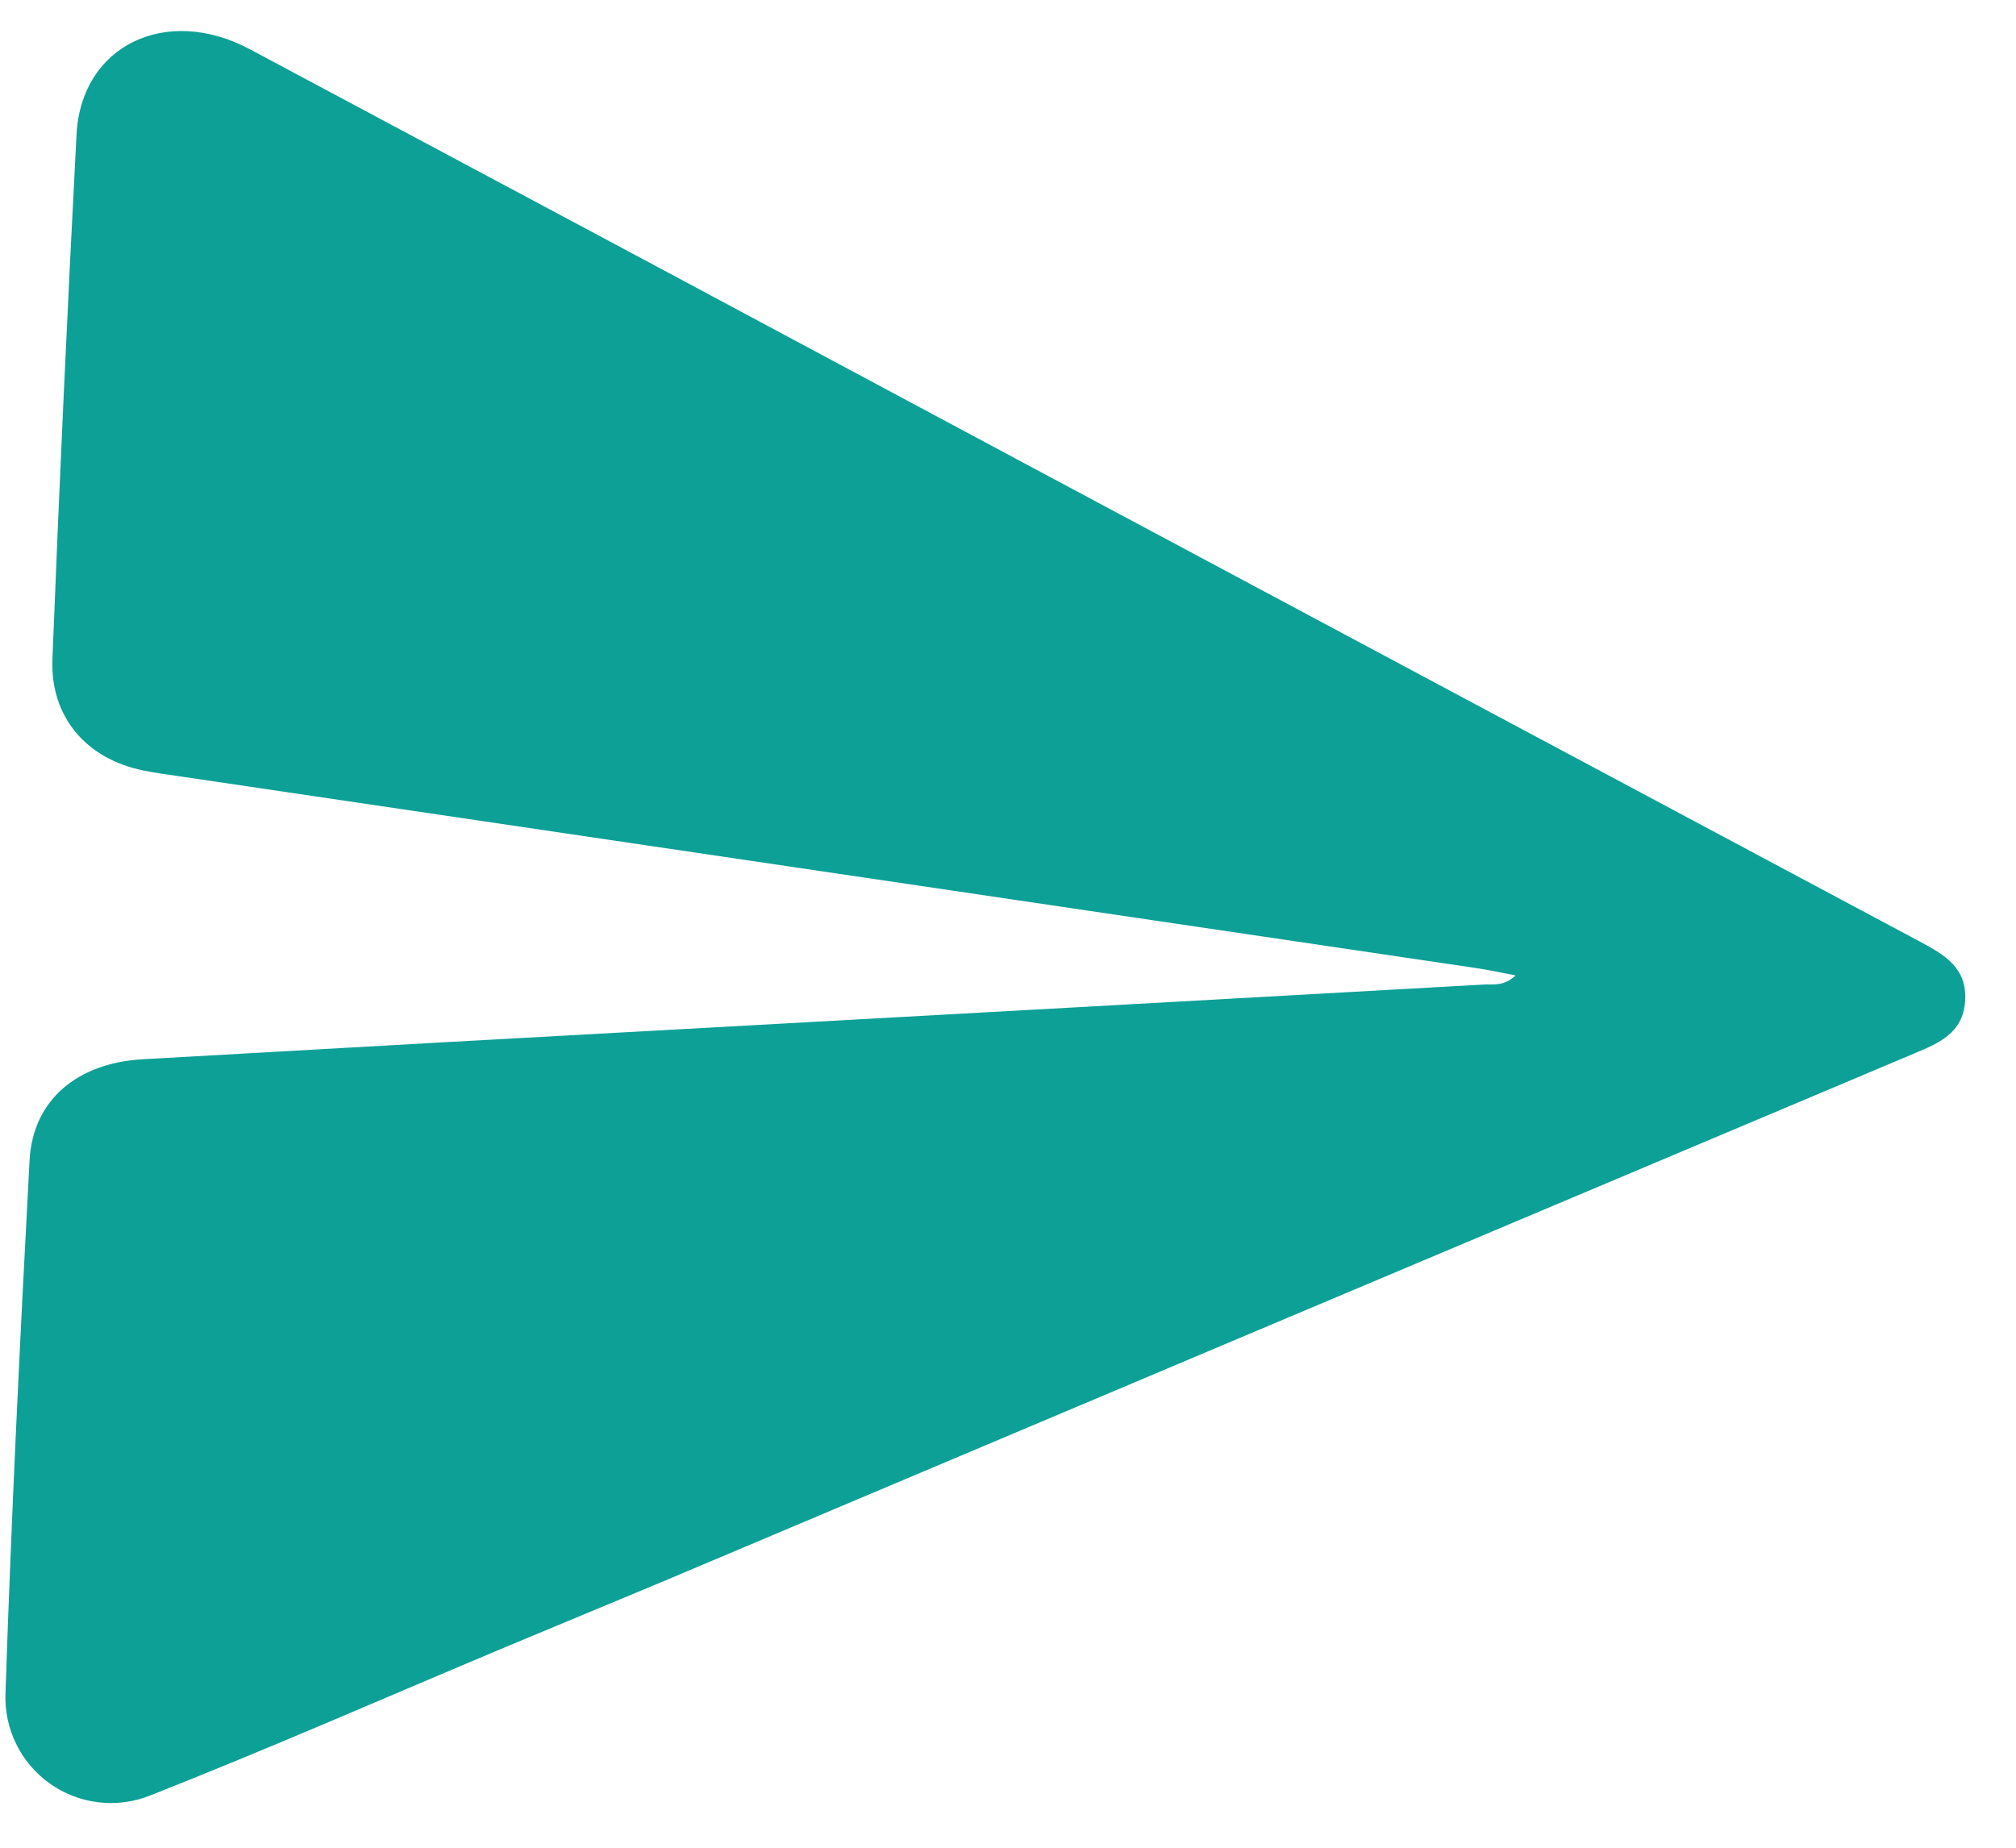
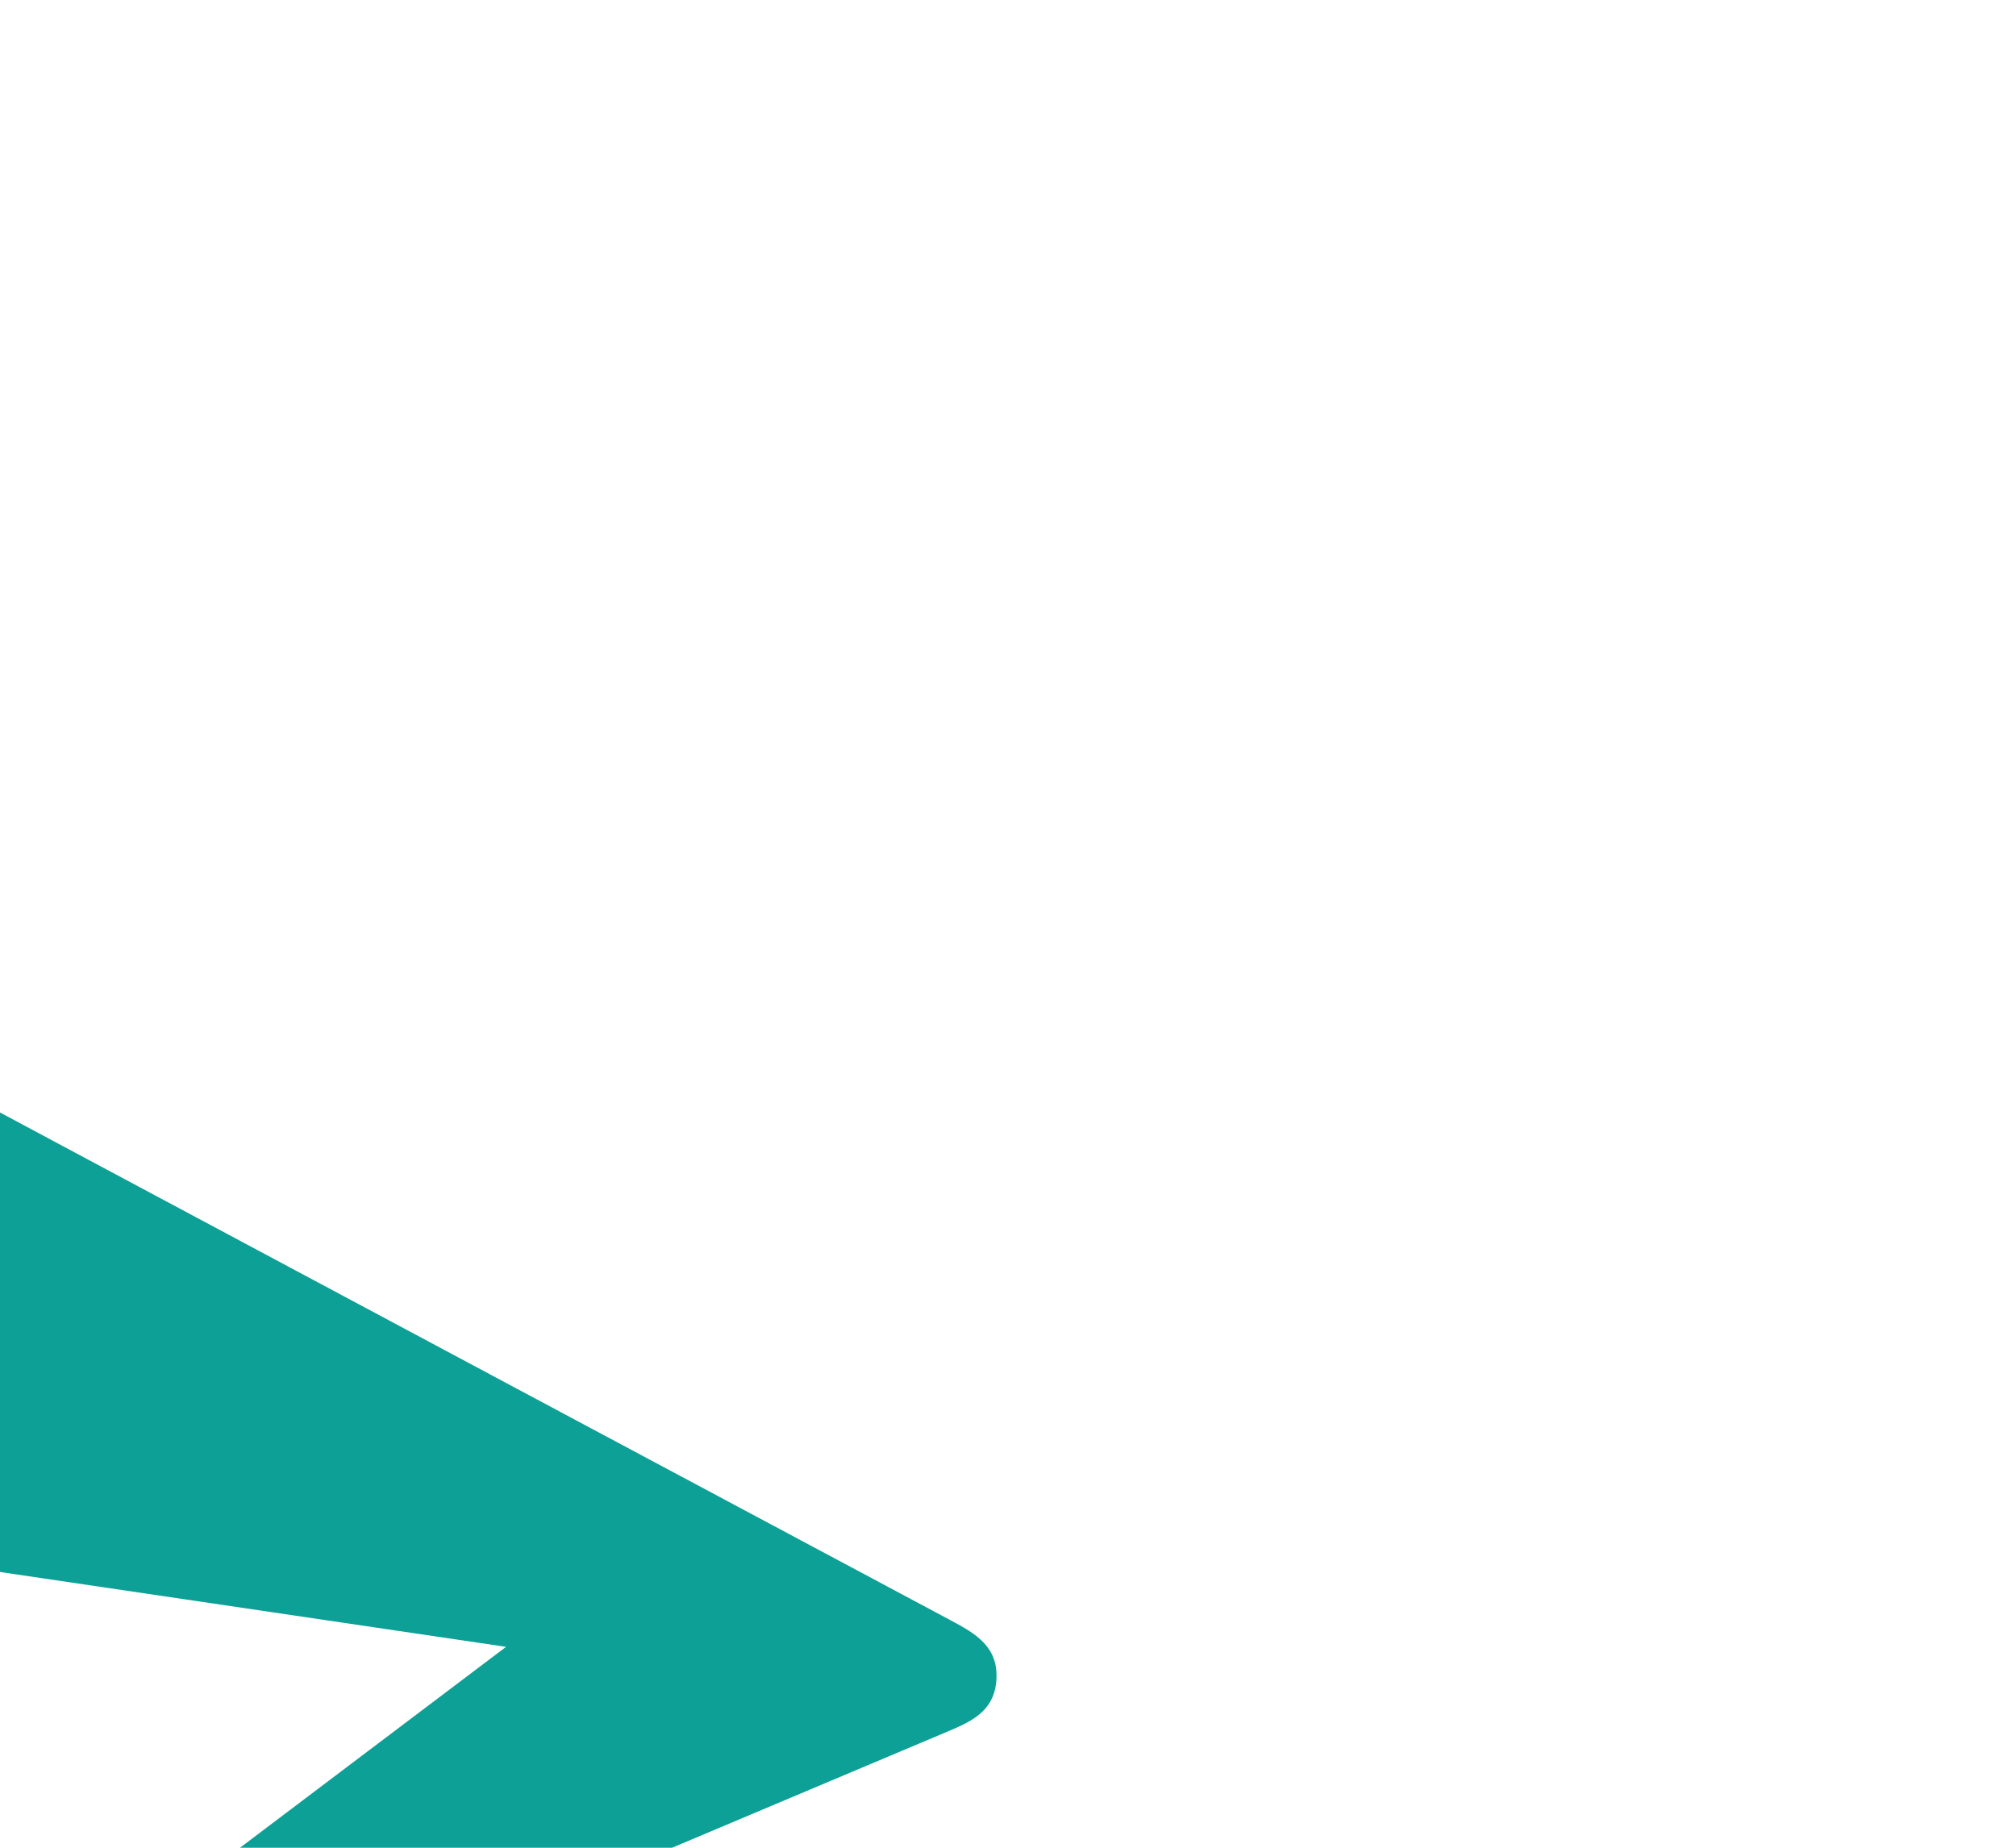
<svg xmlns="http://www.w3.org/2000/svg" fill="none" height="33" viewBox="0 0 36 33" width="36">
-   <path d="m9.037 29.412c-2.144.9-4.233 1.818-6.356 2.655-.292.117-.609.159-.921.122-.312-.037-.611-.151-.867-.333-.257-.181-.464-.424-.603-.707-.139-.282-.205-.595-.192-.909.105-3.171.26-6.346.43-9.517.058-1.071.843-1.738 2.021-1.805 3.614-.206 7.229-.408 10.844-.605 4.363-.241 8.729-.484 13.097-.729.17-.012.351.042.575-.163-.281-.053-.504-.103-.729-.135l-23.128-3.421c-.219-.032-.439-.061-.657-.106-1.008-.207-1.655-.954-1.615-1.983.123-3.127.267-6.255.431-9.383.088-1.583 1.599-2.307 3.088-1.517 4.657 2.484 9.312 4.973 13.966 7.467 5.281 2.823 10.563 5.645 15.846 8.465.45.239.868.475.824 1.078-.042.569-.471.745-.914.931-7.459 3.145-14.917 6.292-22.372 9.442" fill="#0da096" />
+   <path d="m9.037 29.412l-23.128-3.421c-.219-.032-.439-.061-.657-.106-1.008-.207-1.655-.954-1.615-1.983.123-3.127.267-6.255.431-9.383.088-1.583 1.599-2.307 3.088-1.517 4.657 2.484 9.312 4.973 13.966 7.467 5.281 2.823 10.563 5.645 15.846 8.465.45.239.868.475.824 1.078-.042.569-.471.745-.914.931-7.459 3.145-14.917 6.292-22.372 9.442" fill="#0da096" />
</svg>